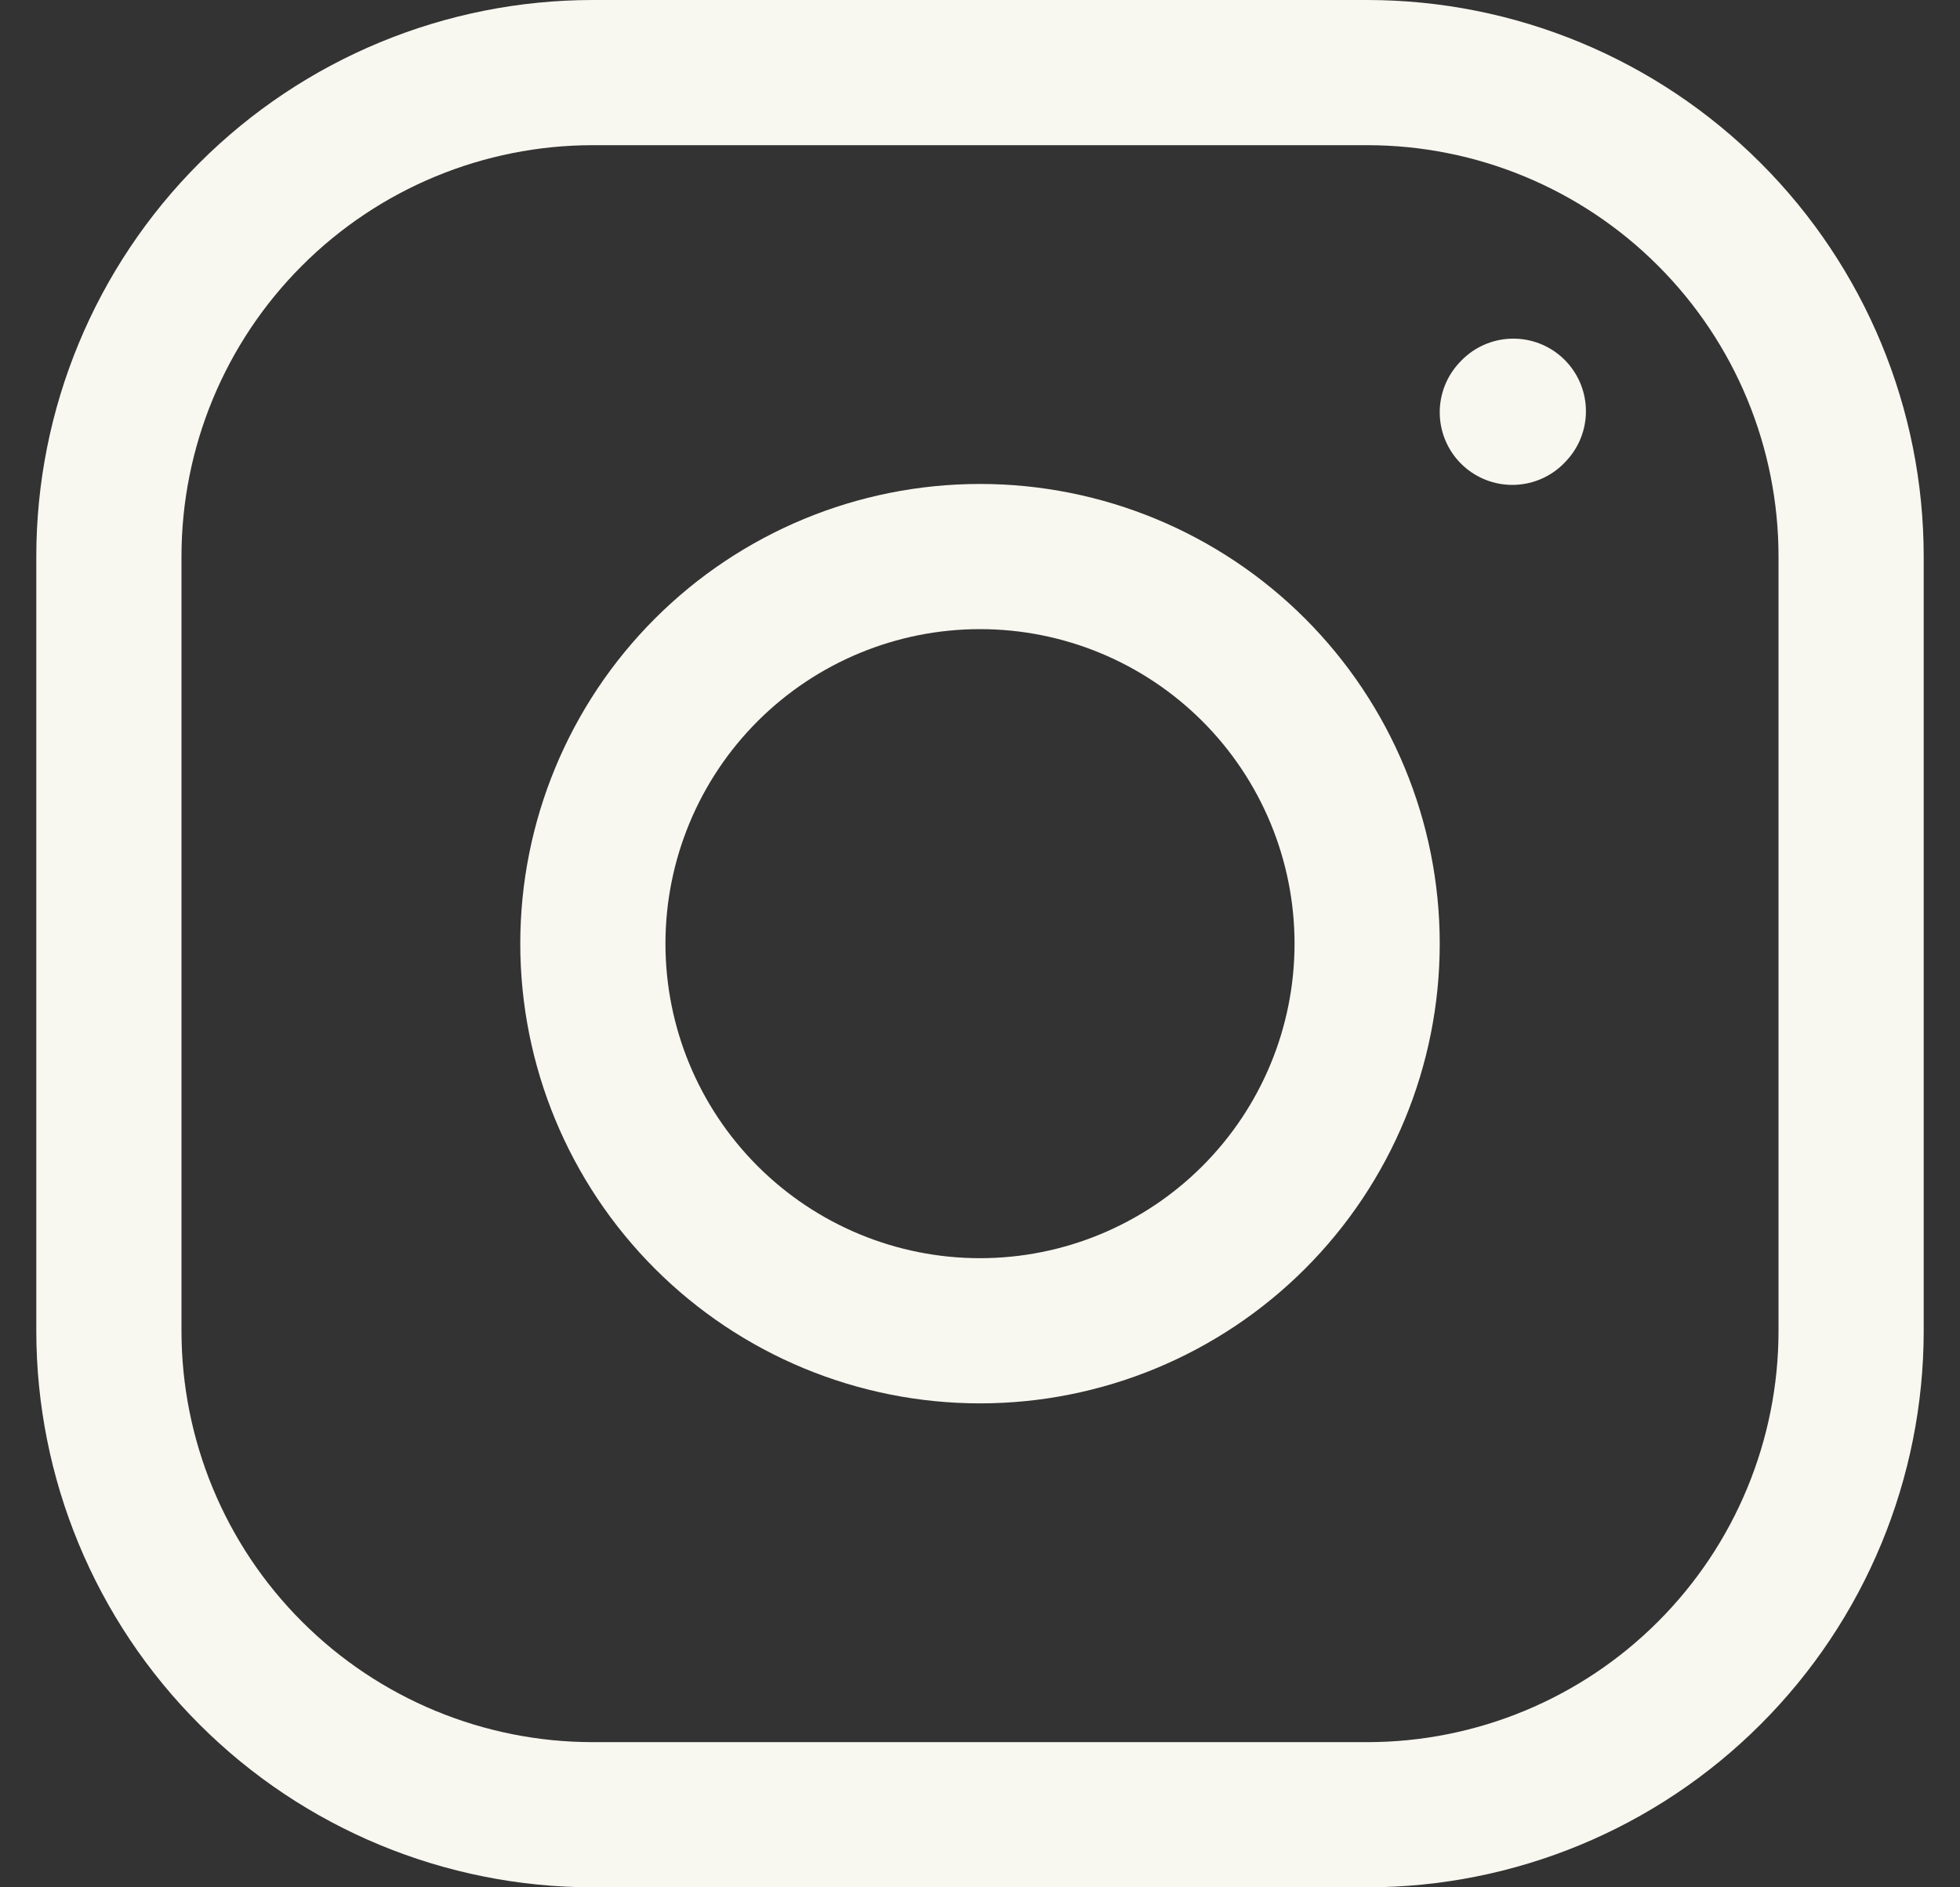
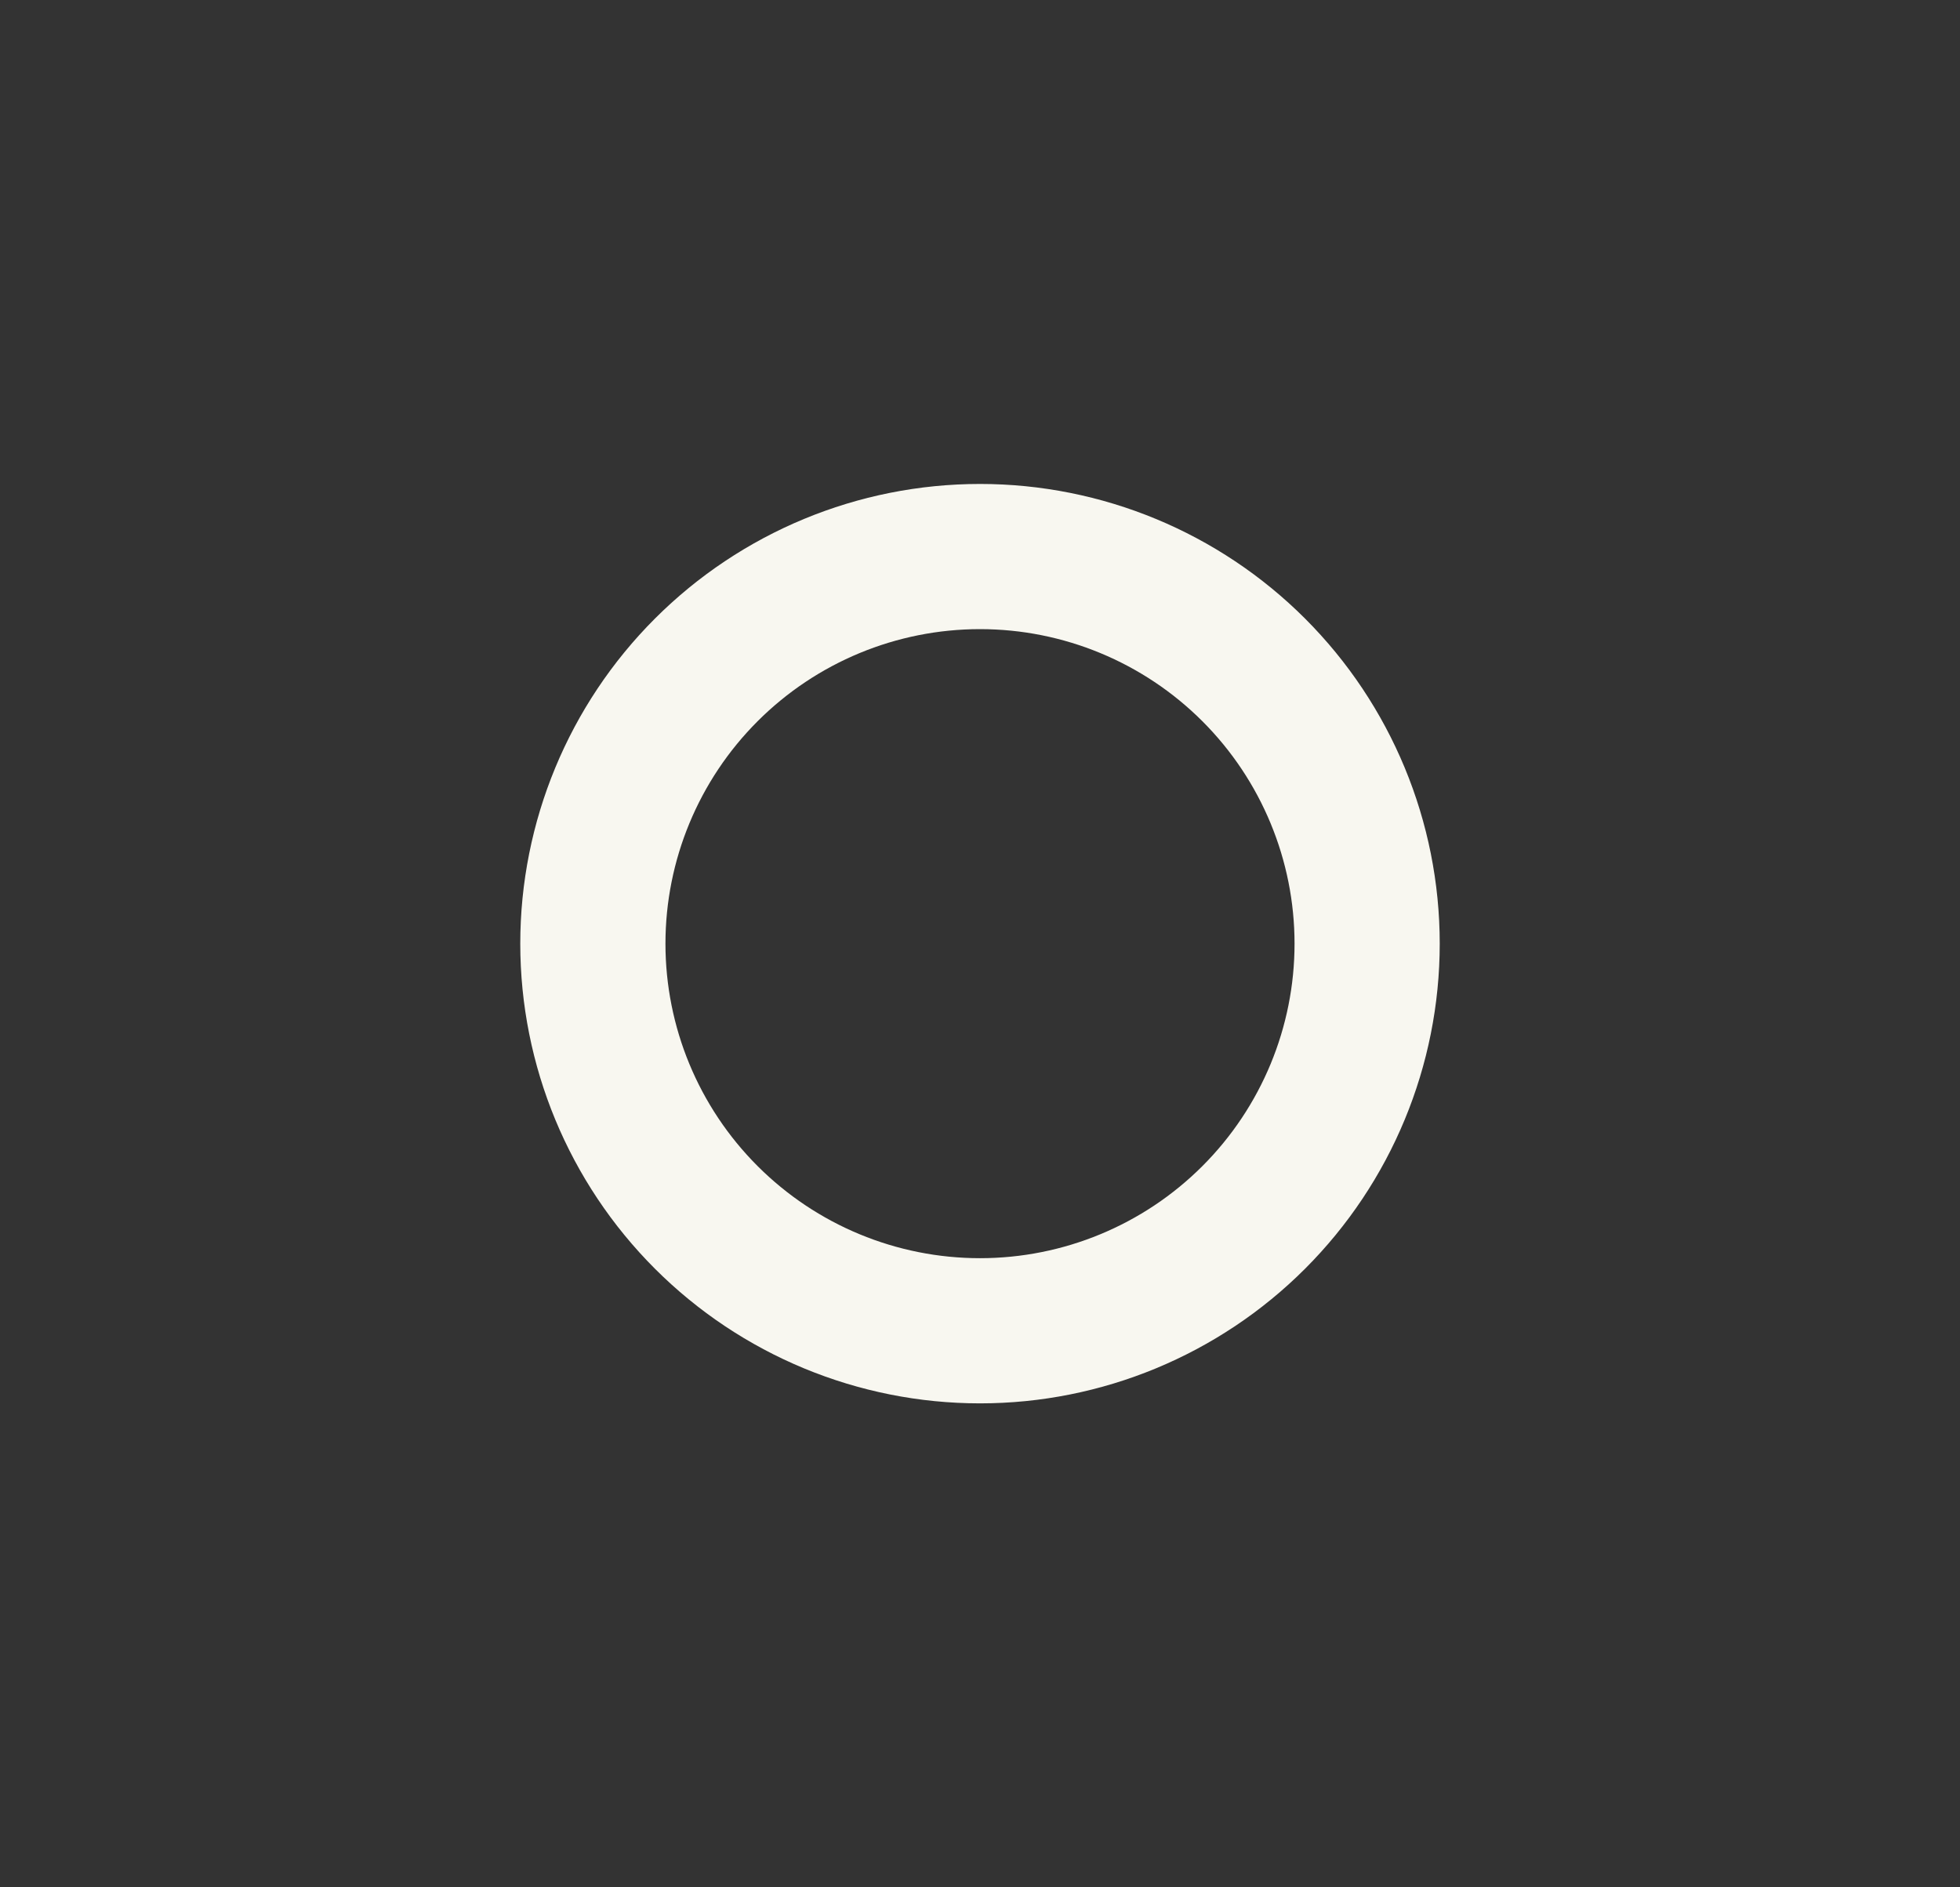
<svg xmlns="http://www.w3.org/2000/svg" width="27" height="26" viewBox="0 0 27 26" fill="none">
  <rect x="0" y="0" width="27" height="26" fill="#333333" stroke="none" />
  <path d="M13.5 18.333C14.914 18.333 16.271 17.771 17.271 16.771C18.271 15.771 18.833 14.415 18.833 13C18.833 11.586 18.271 10.229 17.271 9.229C16.271 8.229 14.914 7.667 13.5 7.667C12.085 7.667 10.729 8.229 9.729 9.229C8.729 10.229 8.167 11.586 8.167 13C8.167 14.415 8.729 15.771 9.729 16.771C10.729 17.771 12.085 18.333 13.5 18.333V18.333Z" stroke="#F8F7F0" stroke-width="2" stroke-linecap="round" stroke-linejoin="round" />
-   <path d="M1.5 18.333V7.667C1.5 5.899 2.202 4.203 3.453 2.953C4.703 1.702 6.399 1 8.167 1H18.833C20.601 1 22.297 1.702 23.547 2.953C24.798 4.203 25.5 5.899 25.5 7.667V18.333C25.5 20.101 24.798 21.797 23.547 23.047C22.297 24.298 20.601 25 18.833 25H8.167C6.399 25 4.703 24.298 3.453 23.047C2.202 21.797 1.5 20.101 1.5 18.333Z" stroke="#F8F7F0" stroke-width="2" />
-   <path d="M20.833 5.68L20.847 5.665" stroke="#F8F7F0" stroke-width="2" stroke-linecap="round" stroke-linejoin="round" />
</svg>